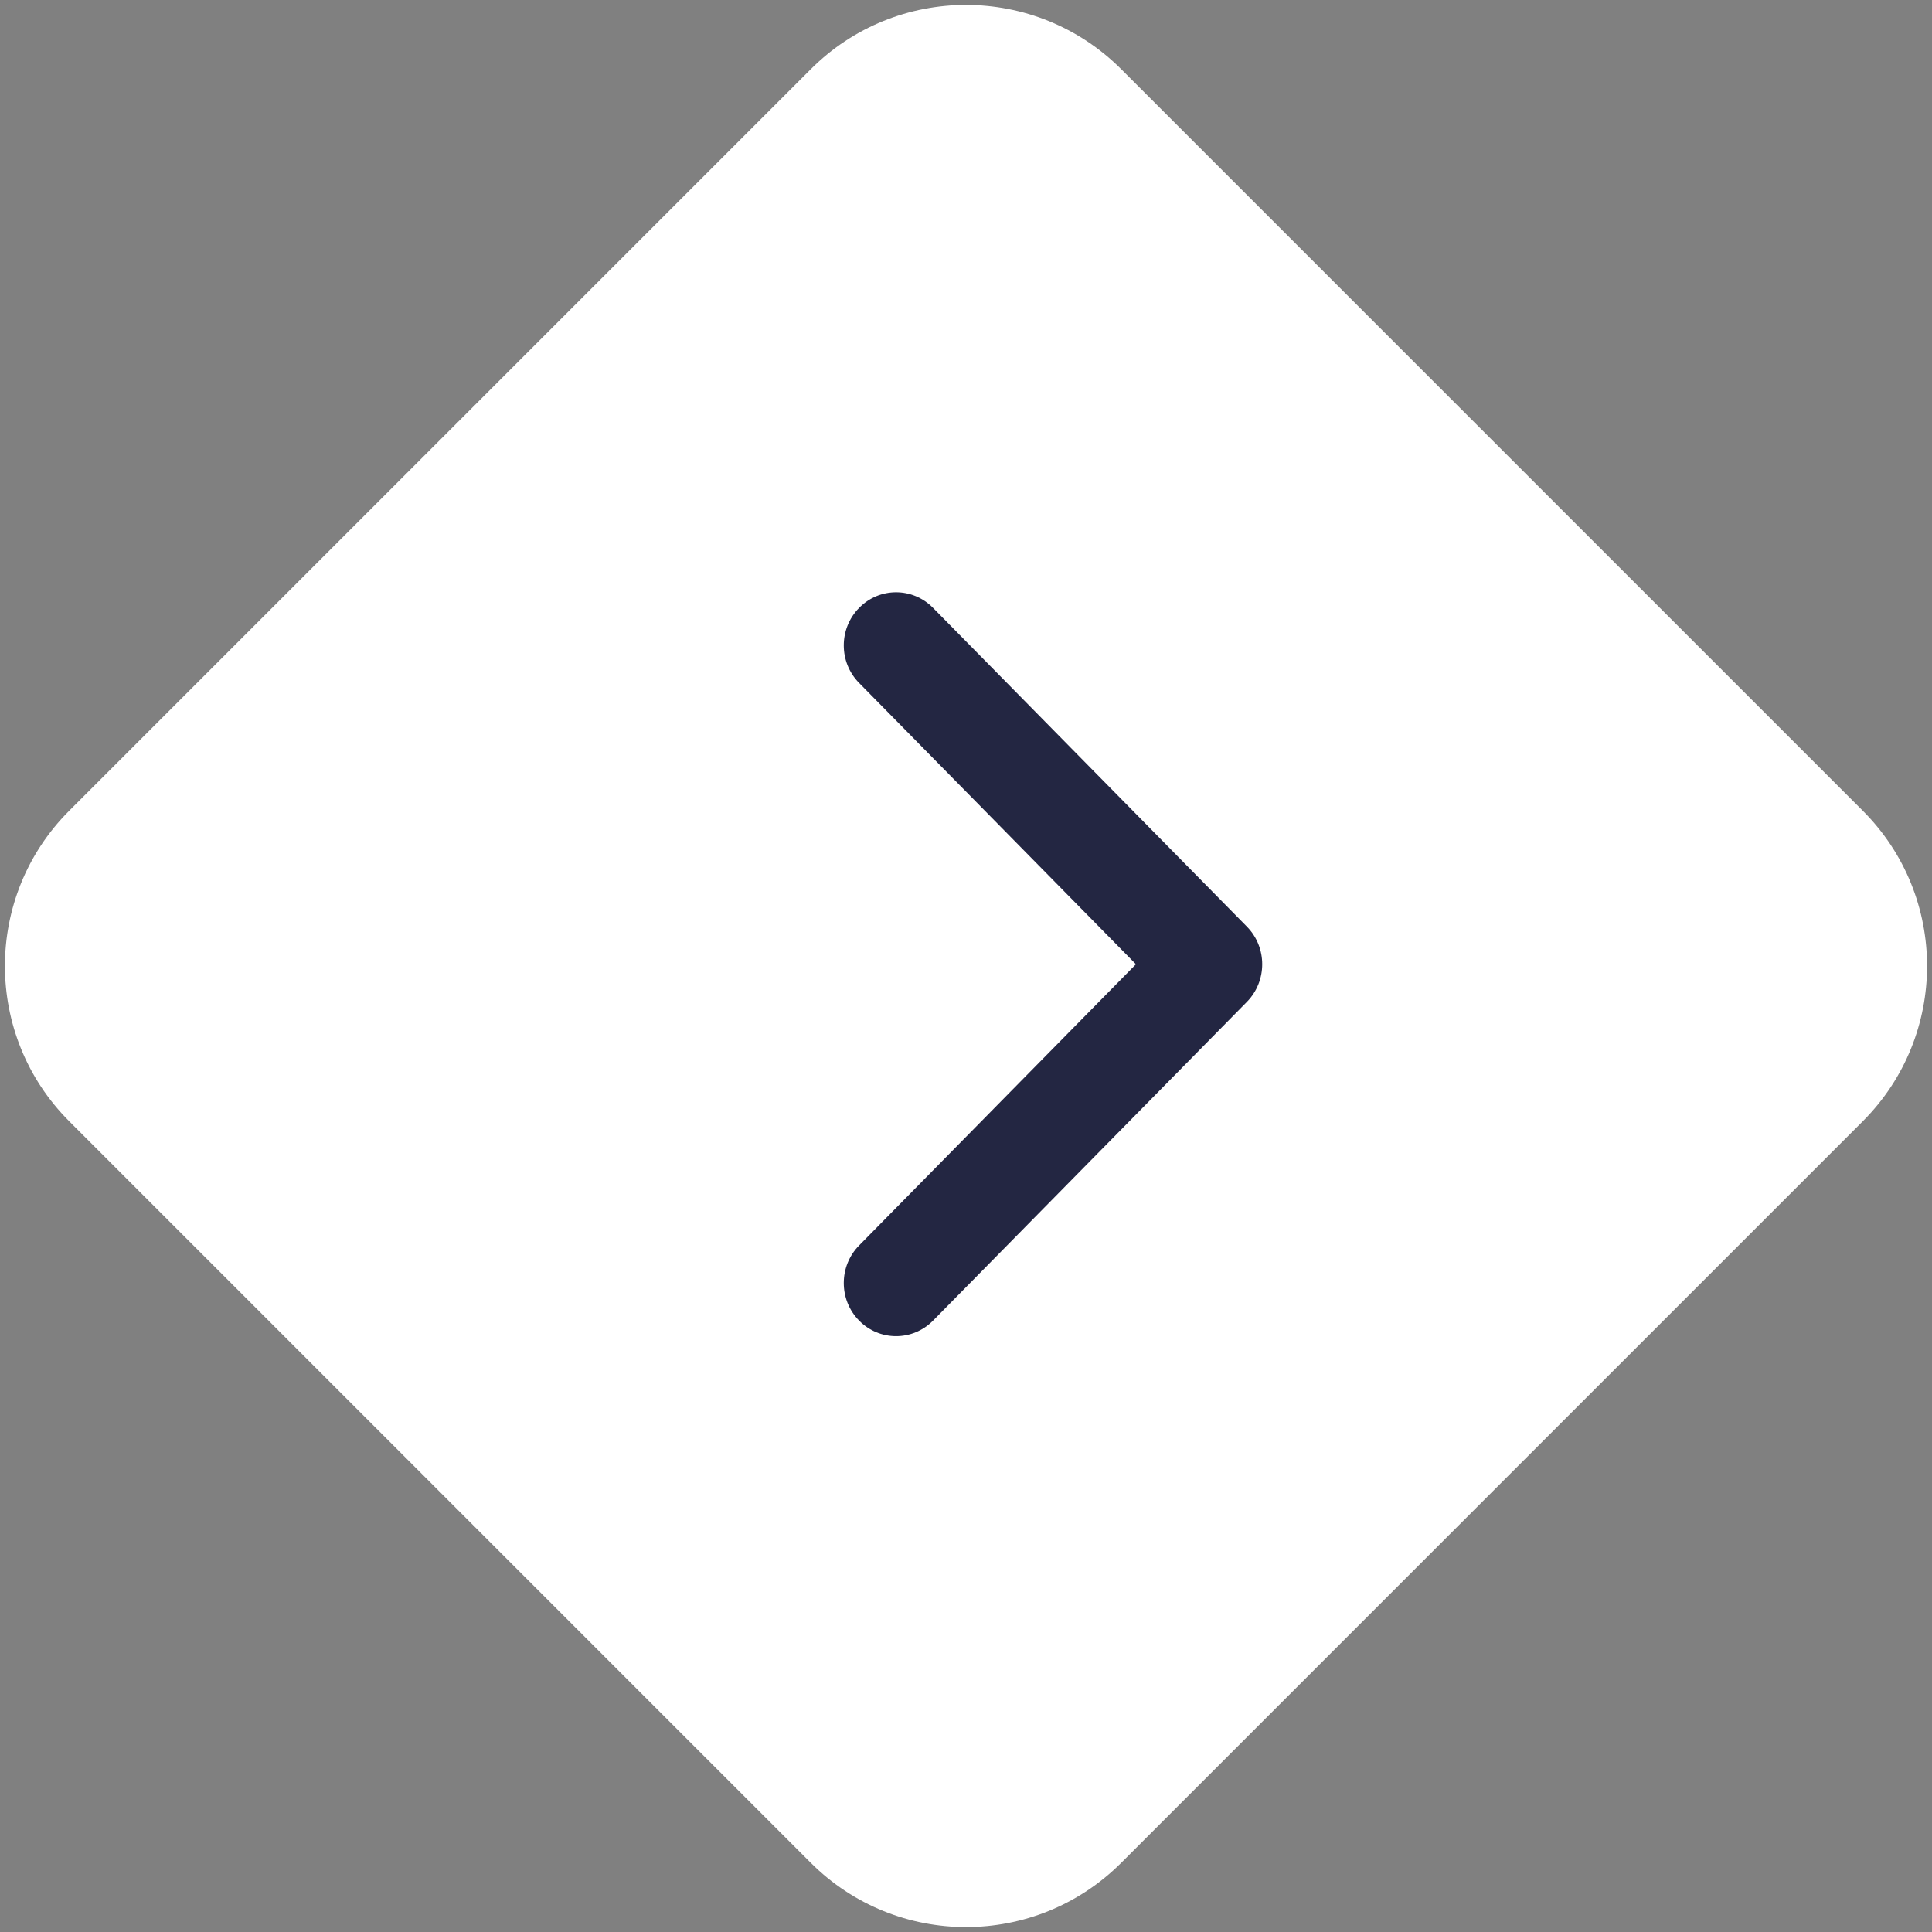
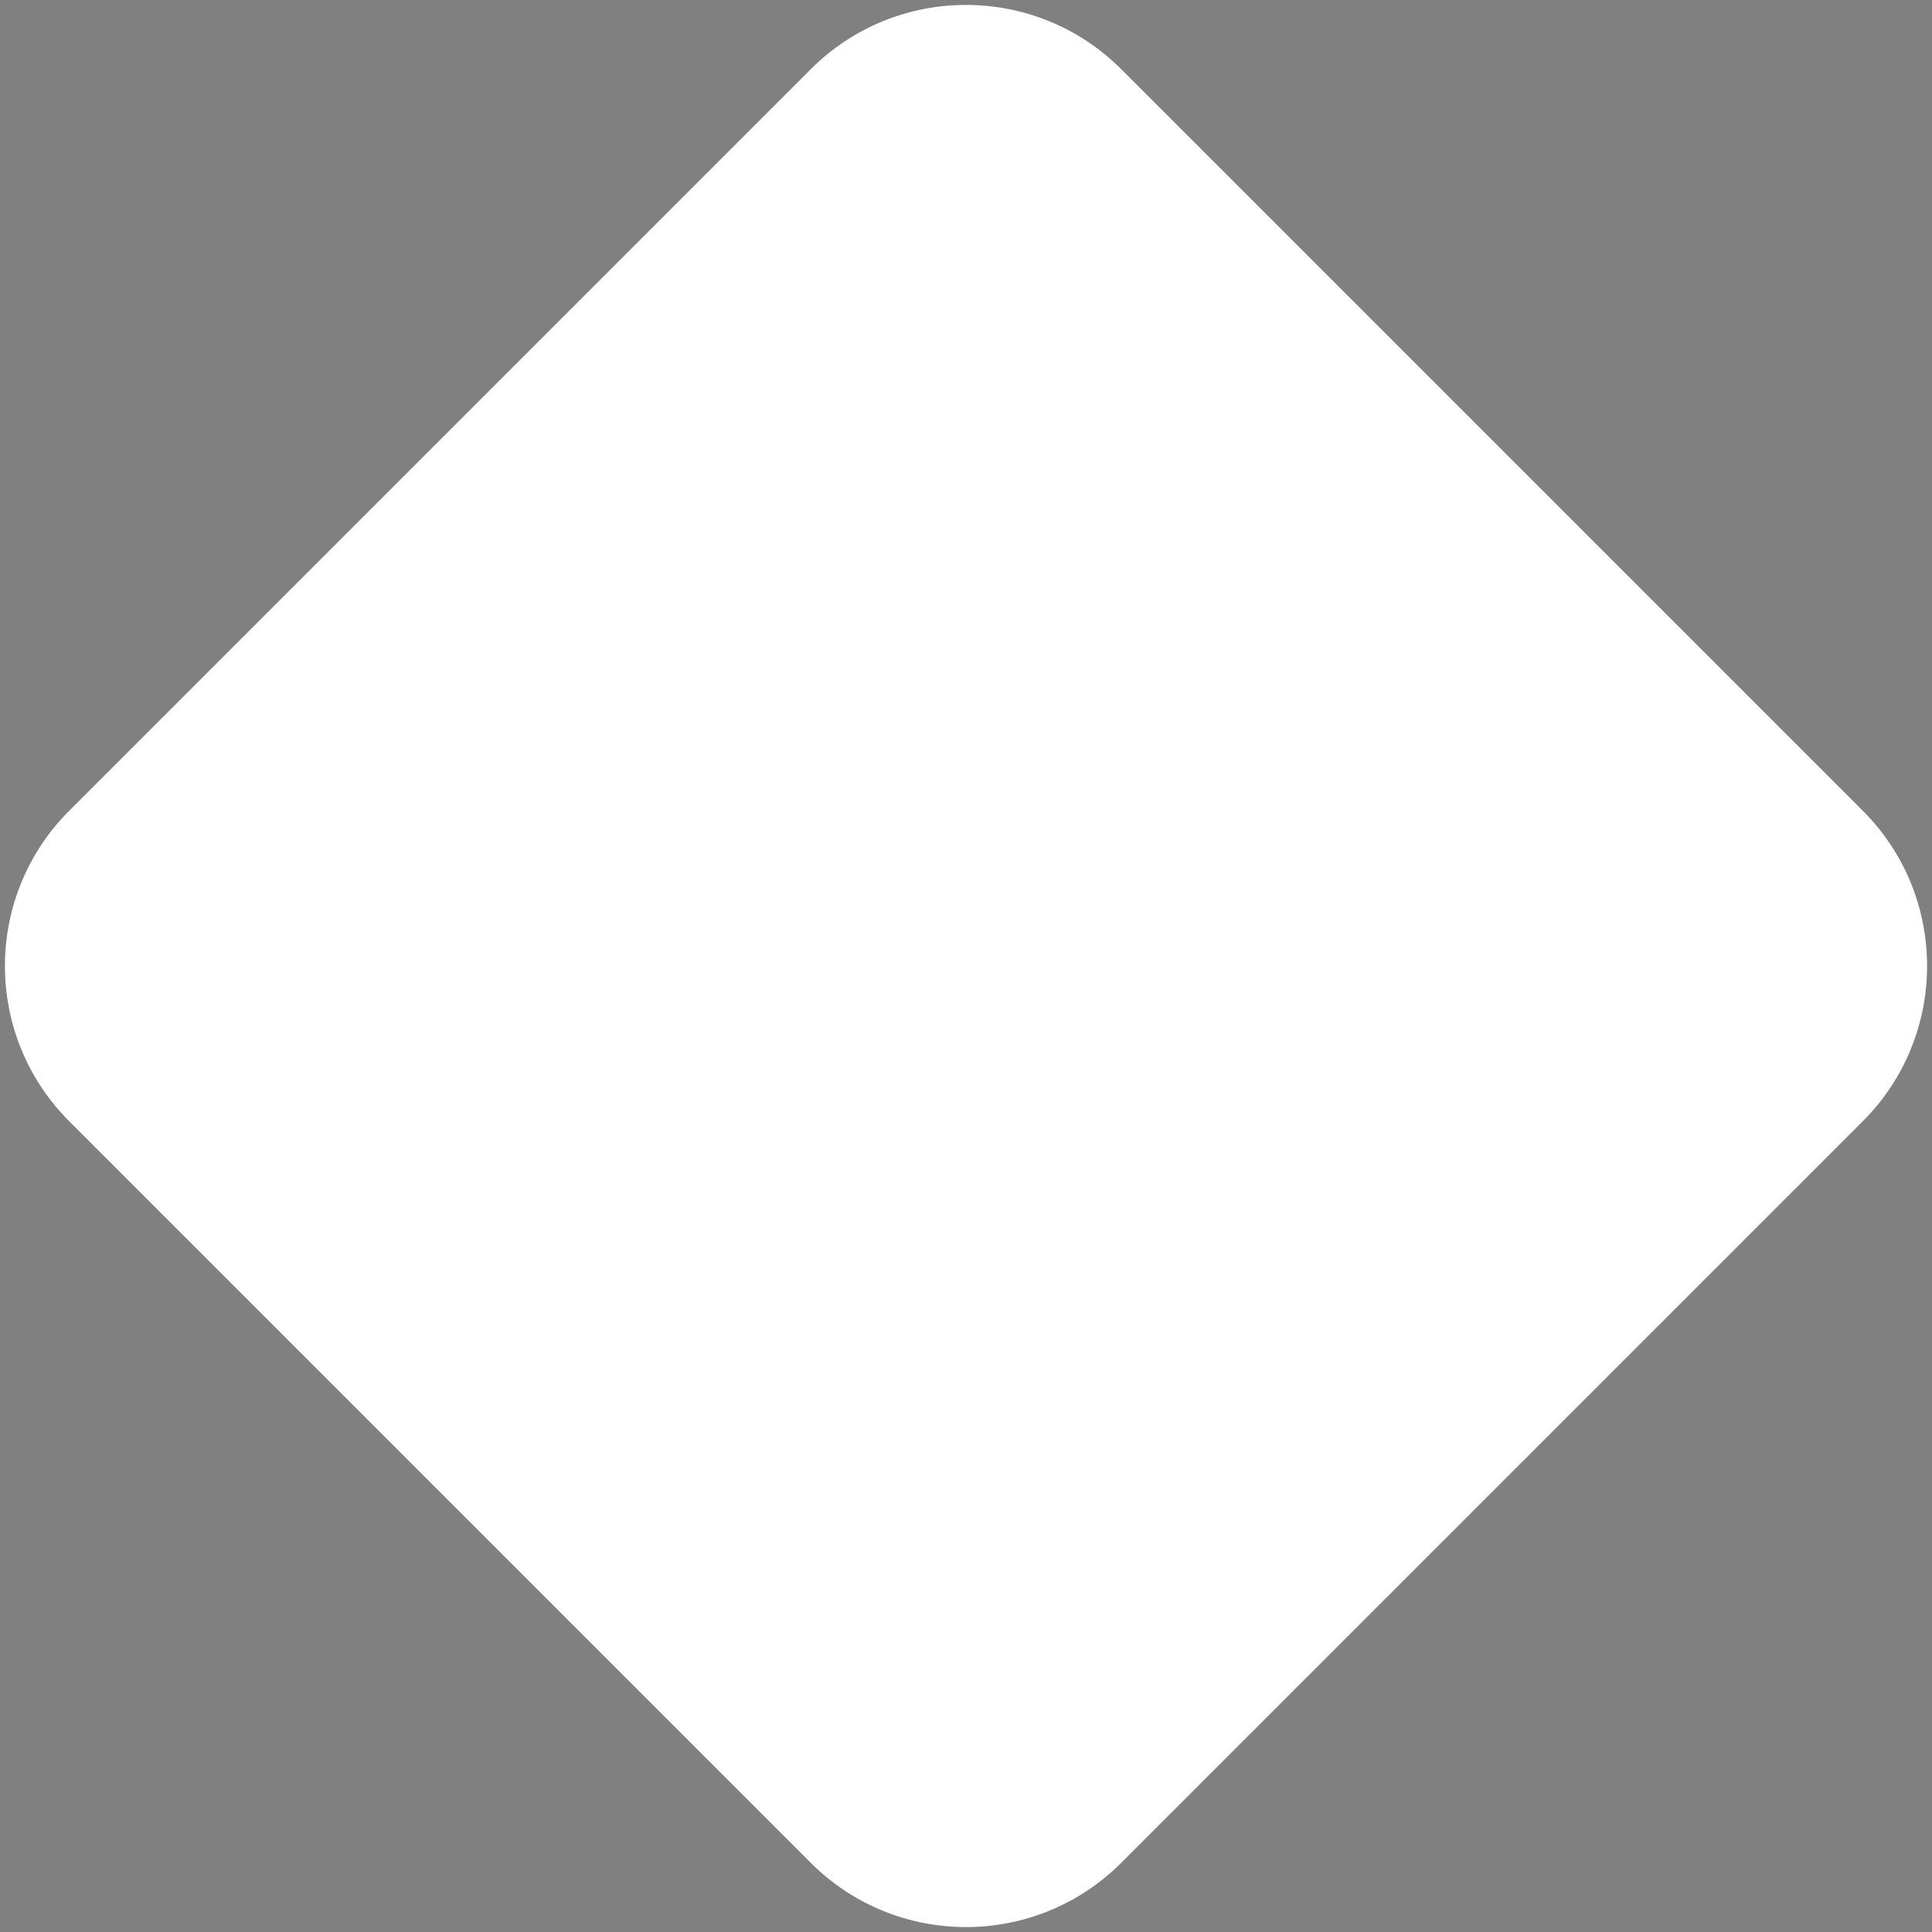
<svg xmlns="http://www.w3.org/2000/svg" xmlns:xlink="http://www.w3.org/1999/xlink" width="22px" height="22px" viewBox="0 0 22 22" version="1.1">
  <rect x="0" y="0" width="22" height="22" fill="#808080" stroke="none" />
  <title>Chev_R_Small_White</title>
  <desc>Created with Sketch.</desc>
  <defs>
-     <path d="M4.235,1.438 L7.438,4.59 C7.674,4.823 8.057,4.823 8.293,4.59 C8.53,4.358 8.53,3.981 8.293,3.748 L4.663,0.174 C4.427,-0.058 4.044,-0.058 3.807,0.174 L0.177,3.748 C-0.059,3.981 -0.059,4.358 0.177,4.59 C0.413,4.823 0.797,4.823 1.033,4.59 L4.235,1.438 Z" id="path-1" />
-   </defs>
+     </defs>
  <g id="00_Grid-system" stroke="none" stroke-width="1" fill="none" fill-rule="evenodd">
    <g id="1.1_About_Landing" transform="translate(-272, -891)">
      <g id="Chev_R_Small_White" transform="translate(283, 902) rotate(-90) translate(-283, -902) translate(271, 890)">
        <g id="Group-10">
          <path d="M6.029,3.529 L17.971,3.529 C19.351,3.529 20.471,4.649 20.471,6.029 L20.471,17.971 C20.471,19.351 19.351,20.471 17.971,20.471 L6.029,20.471 C4.649,20.471 3.529,19.351 3.529,17.971 L3.529,6.029 C3.529,4.649 4.649,3.529 6.029,3.529 Z" id="Rectangle" fill="#FFFFFF" transform="translate(12, 12) scale(-1, 1) rotate(45) translate(-12, -12) " />
          <g id="Shape-2" transform="translate(7.785, 10.609)">
            <mask id="mask-2" fill="white">
              <use xlink:href="#path-1" />
            </mask>
            <use id="Shape" fill="#232642" fill-rule="nonzero" transform="translate(4.235, 2.382) scale(-1, 1) rotate(180) translate(-4.235, -2.382) " xlink:href="#path-1" />
          </g>
        </g>
      </g>
    </g>
  </g>
</svg>